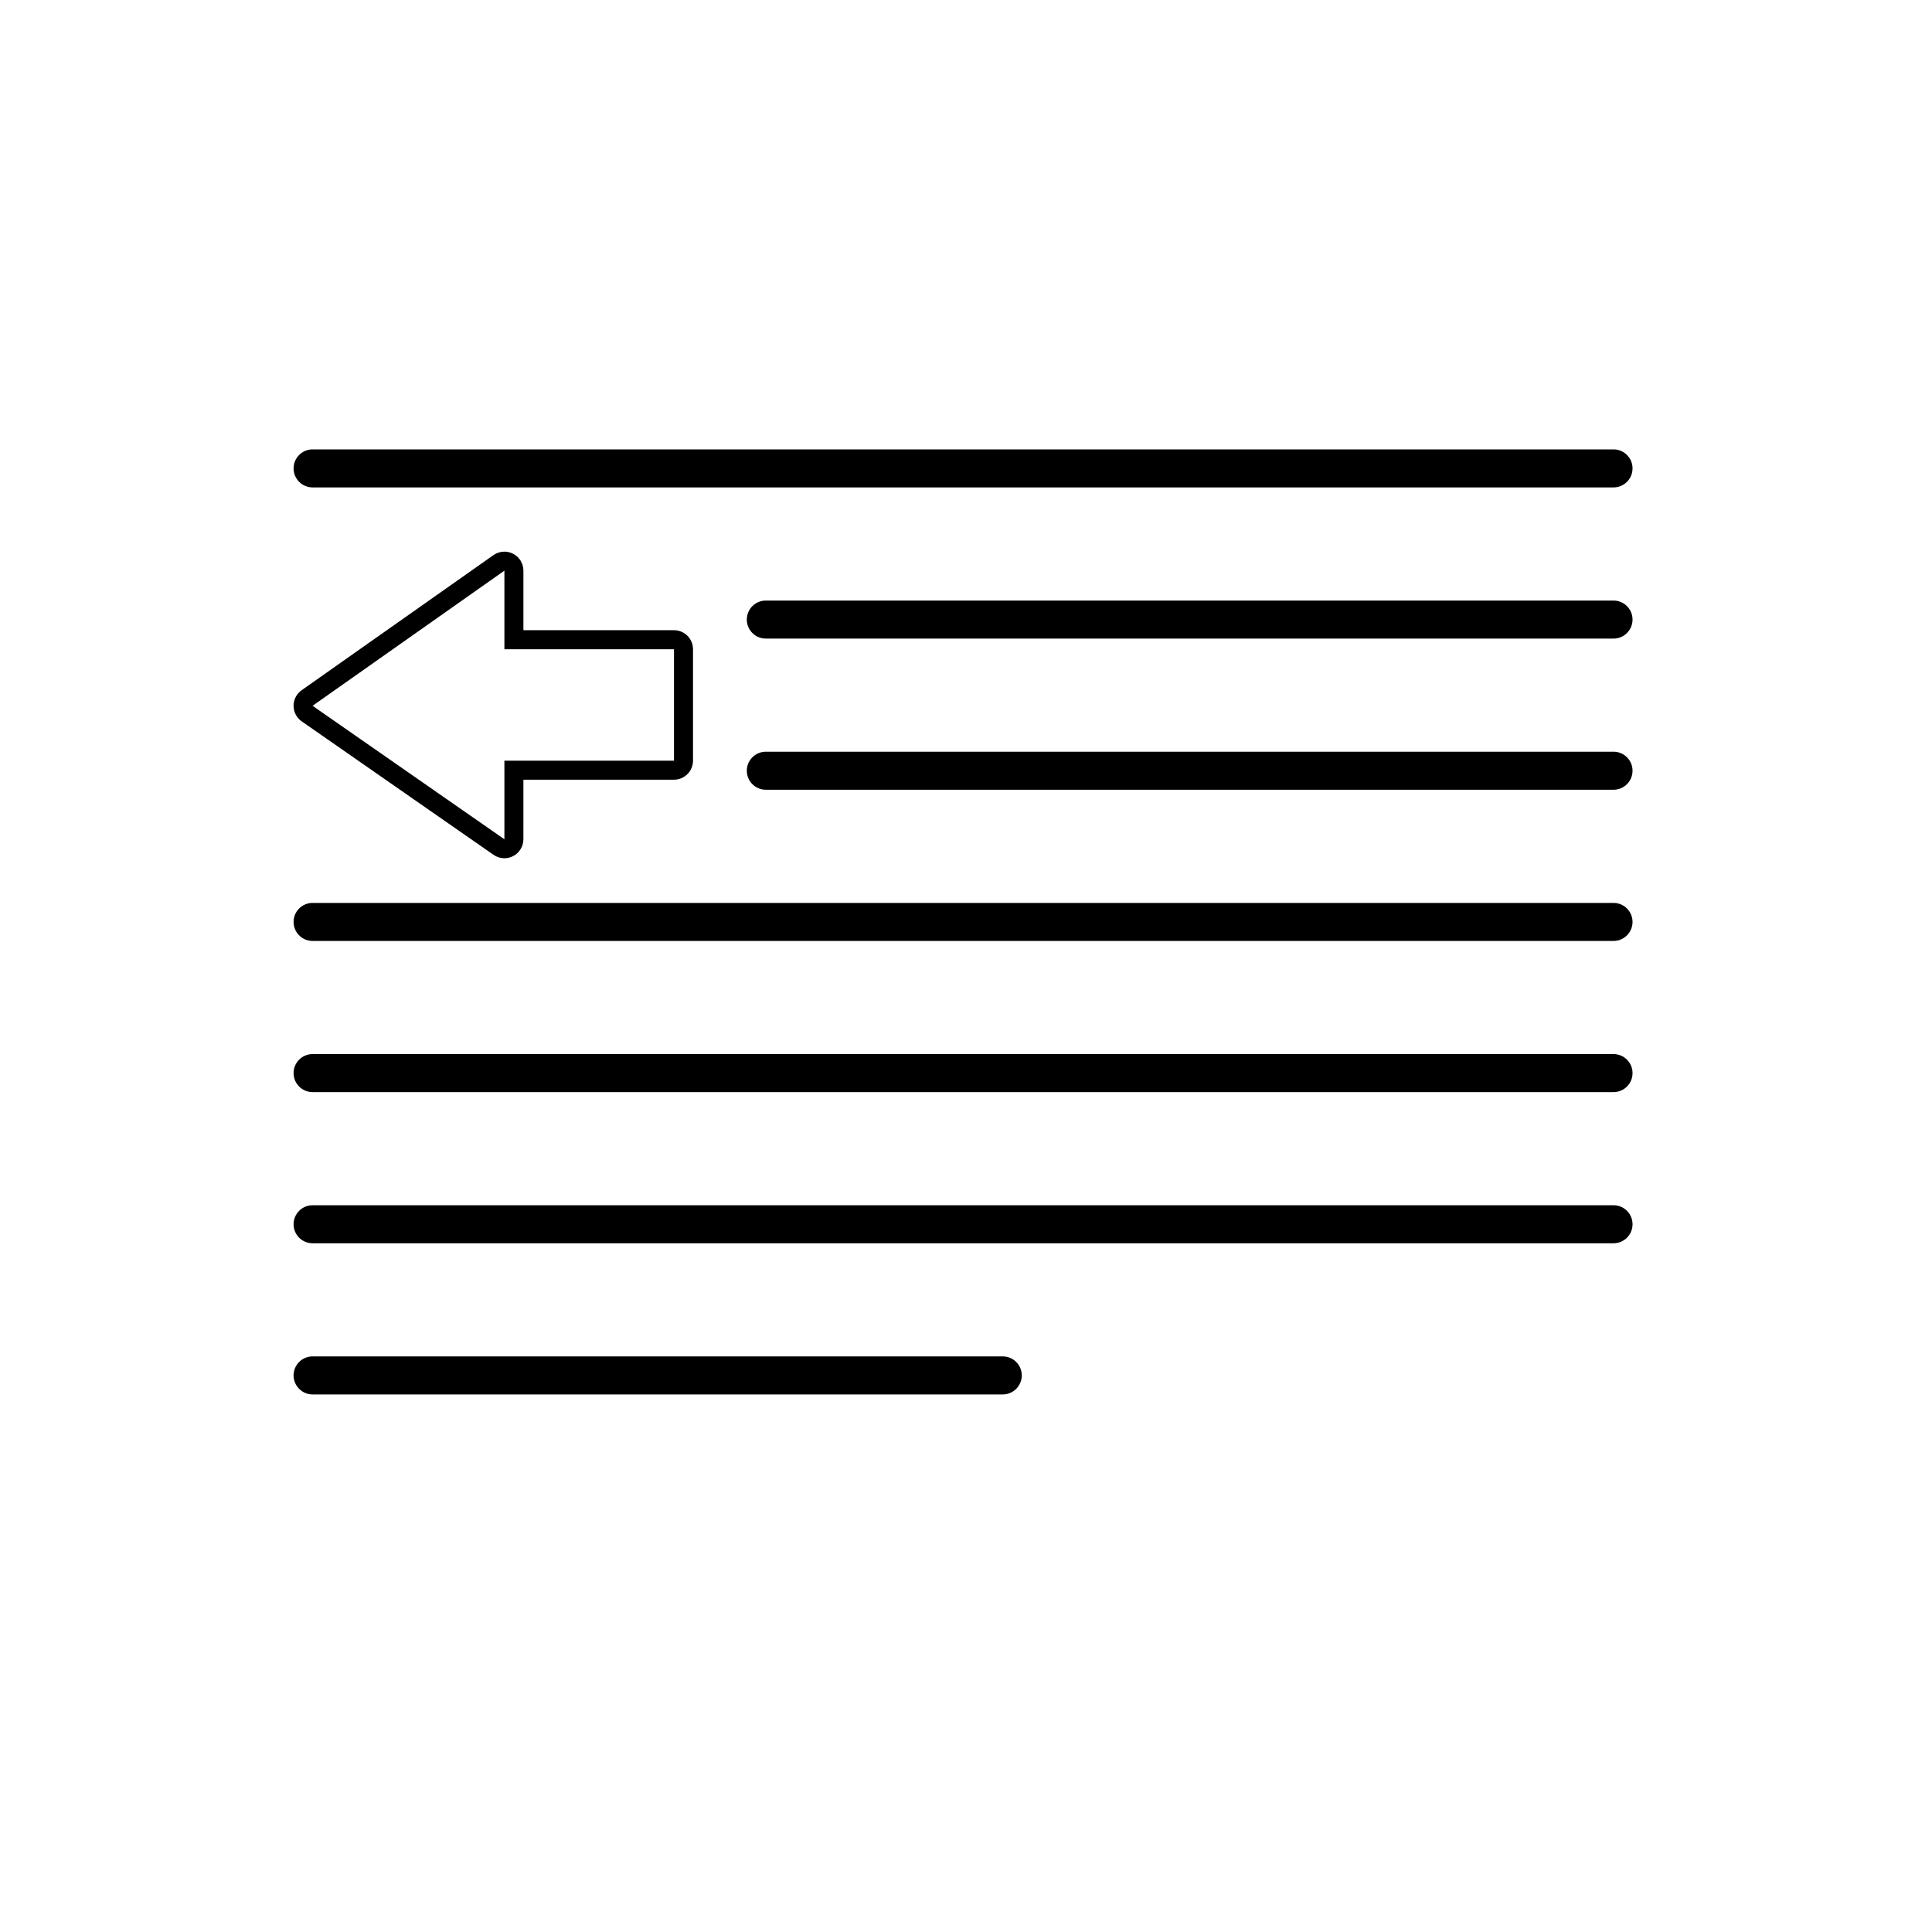
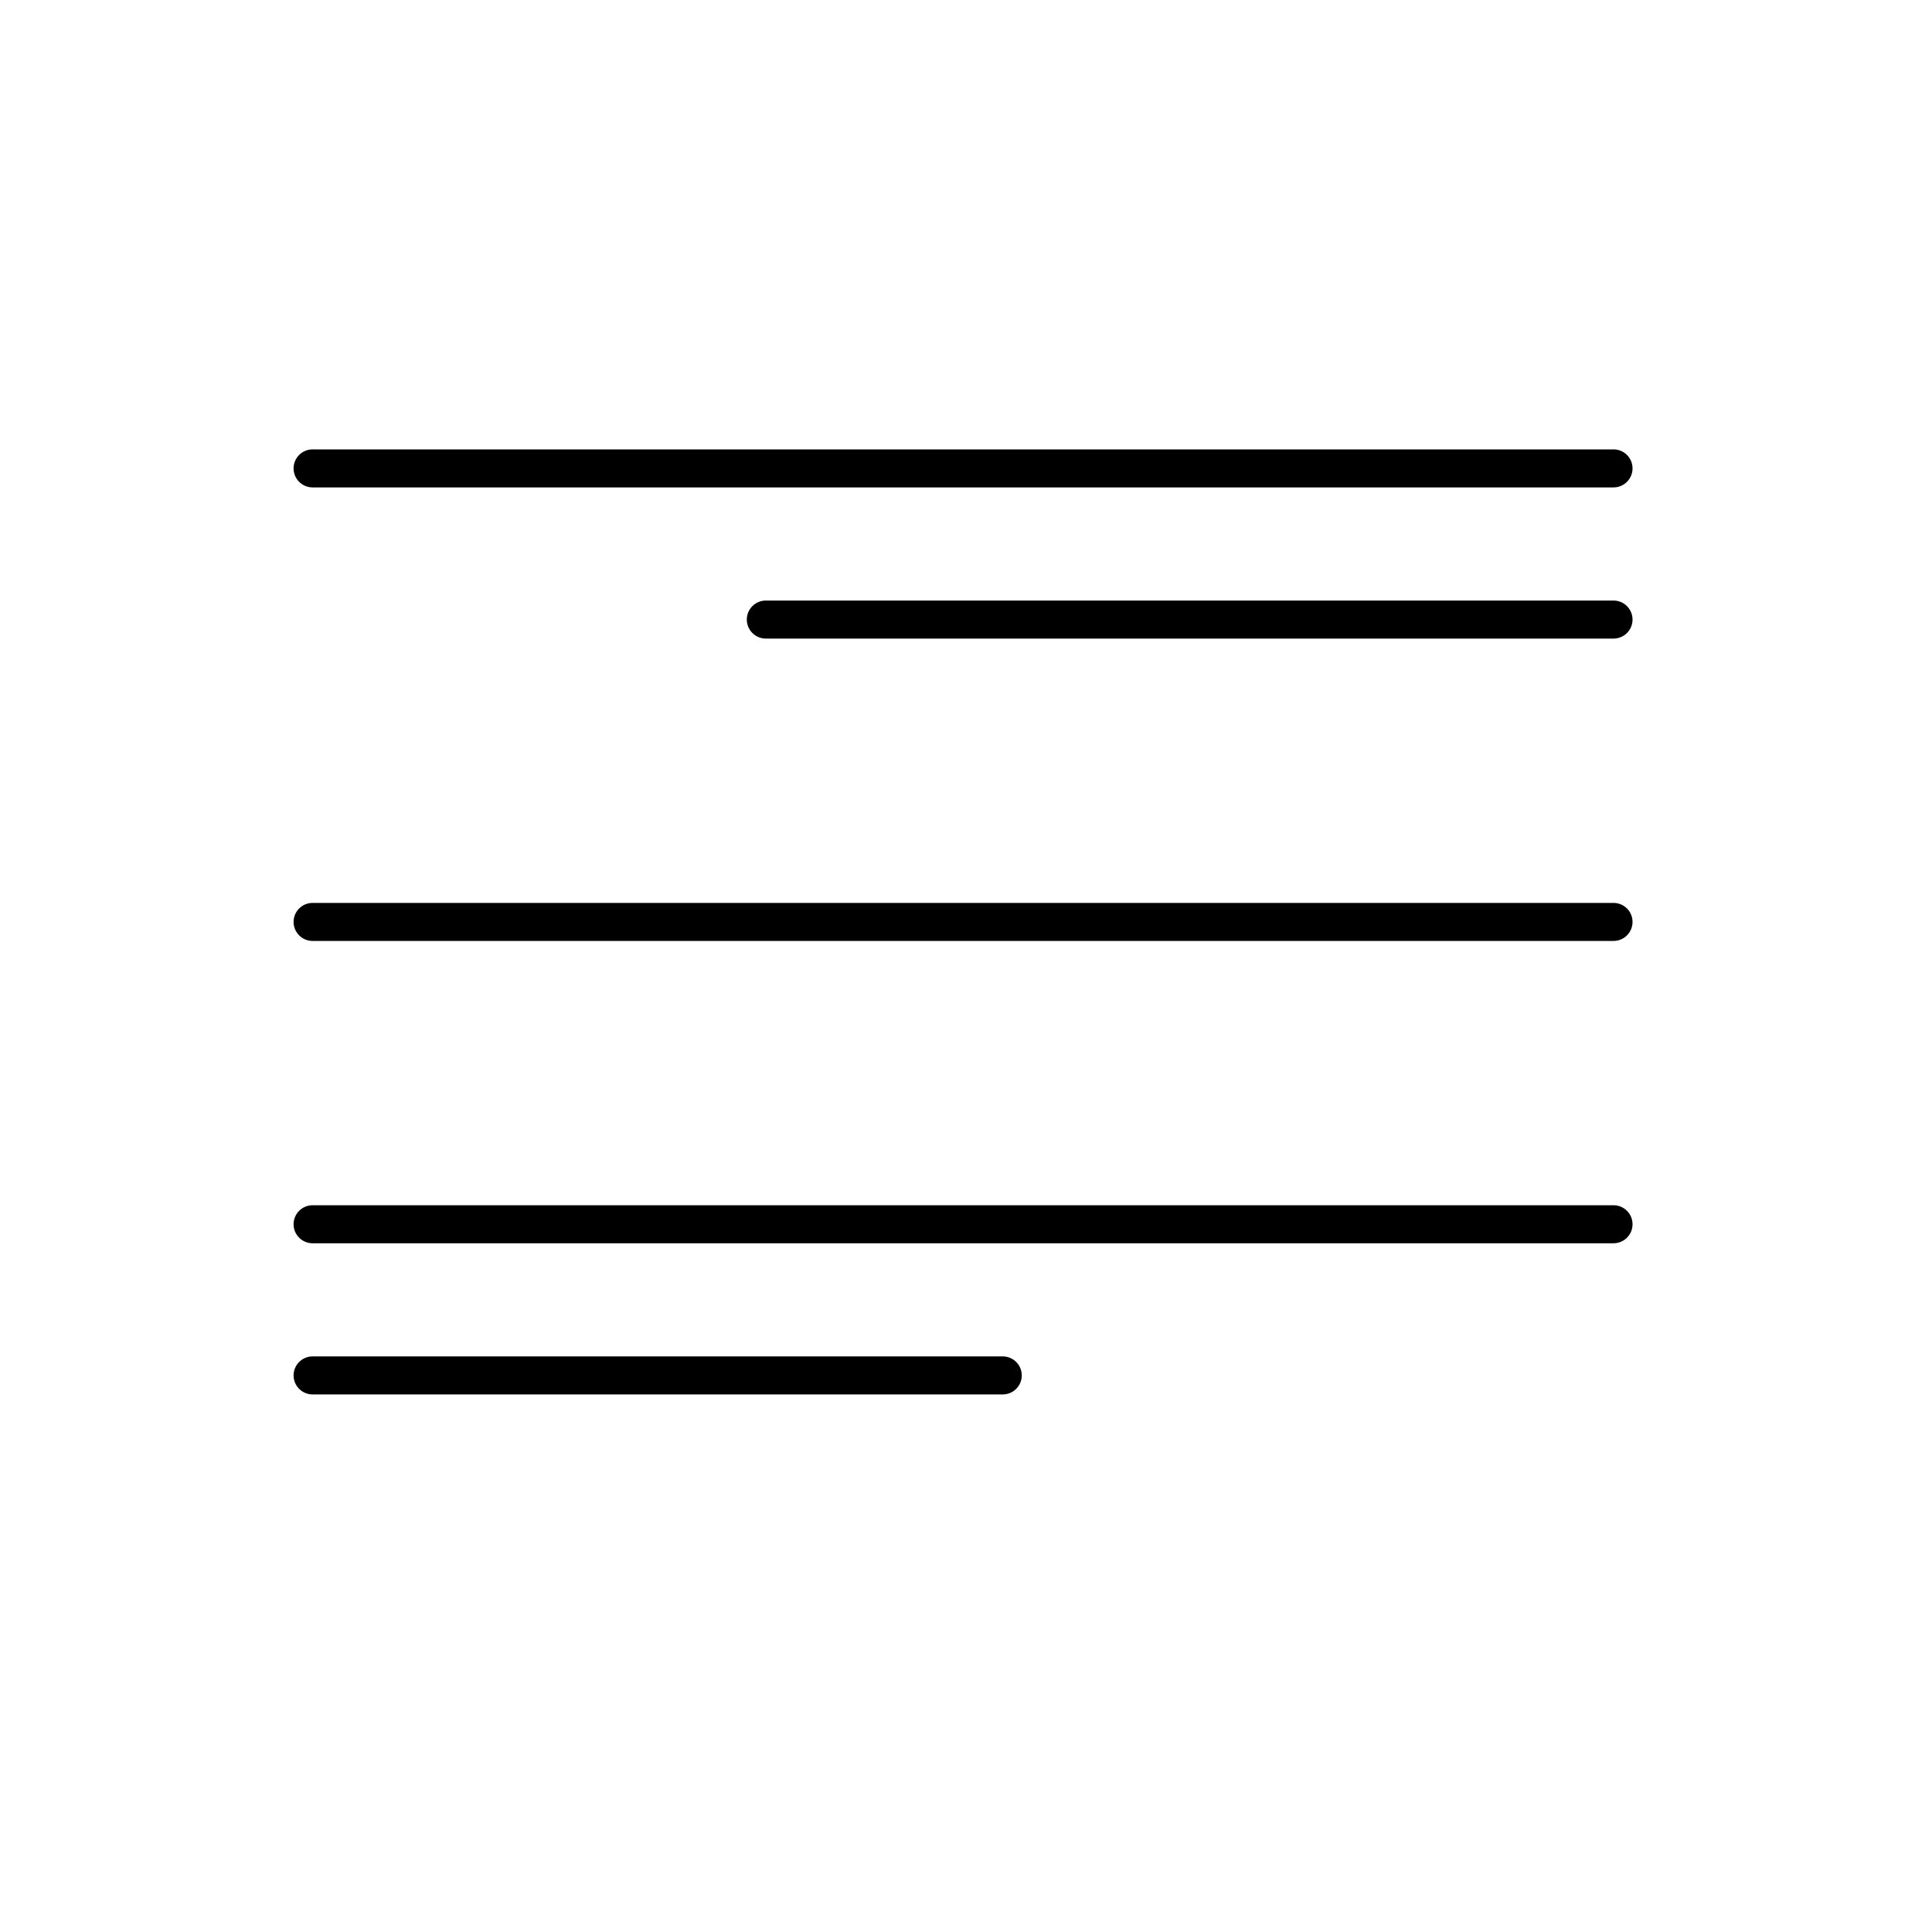
<svg xmlns="http://www.w3.org/2000/svg" fill="#000000" width="800px" height="800px" version="1.1" viewBox="144 144 512 512">
  <g>
    <path d="m571.6 273.17h-344.76c-2.781 0-5.039-2.258-5.039-5.039 0-2.785 2.258-5.039 5.039-5.039h344.76c2.781 0 5.039 2.254 5.039 5.039s-2.258 5.039-5.039 5.039z" />
    <path d="m571.6 313.23h-224.65c-2.781 0-5.039-2.254-5.039-5.039 0-2.781 2.258-5.039 5.039-5.039h224.65c2.781 0 5.039 2.258 5.039 5.039 0 2.789-2.258 5.039-5.039 5.039z" />
-     <path d="m571.6 353.29h-224.65c-2.781 0-5.039-2.254-5.039-5.039 0-2.781 2.258-5.039 5.039-5.039h224.65c2.781 0 5.039 2.258 5.039 5.039 0 2.789-2.258 5.039-5.039 5.039z" />
    <path d="m571.6 393.36h-344.76c-2.781 0-5.039-2.258-5.039-5.039 0-2.785 2.258-5.039 5.039-5.039h344.76c2.781 0 5.039 2.254 5.039 5.039 0 2.777-2.258 5.039-5.039 5.039z" />
-     <path d="m571.6 433.42h-344.76c-2.781 0-5.039-2.254-5.039-5.039 0-2.781 2.258-5.039 5.039-5.039h344.76c2.781 0 5.039 2.258 5.039 5.039 0 2.785-2.258 5.039-5.039 5.039z" />
    <path d="m571.6 473.48h-344.76c-2.781 0-5.039-2.254-5.039-5.039 0-2.781 2.258-5.039 5.039-5.039h344.76c2.781 0 5.039 2.258 5.039 5.039 0 2.785-2.258 5.039-5.039 5.039z" />
    <path d="m409.74 513.54h-182.9c-2.781 0-5.039-2.258-5.039-5.039 0-2.785 2.258-5.039 5.039-5.039h182.9c2.781 0 5.039 2.254 5.039 5.039-0.004 2.781-2.258 5.039-5.039 5.039z" />
-     <path d="m277.67 295.23v20.824h44.945v29.535h-44.945v20.824l-50.836-35.371 50.836-35.812m0-5.039c-1.023 0-2.035 0.312-2.902 0.922l-50.836 35.805c-1.344 0.945-2.141 2.488-2.137 4.133 0.004 1.641 0.812 3.18 2.16 4.117l50.836 35.371c0.863 0.598 1.867 0.906 2.875 0.906 0.801 0 1.598-0.191 2.332-0.574 1.664-0.867 2.707-2.59 2.707-4.465l0.004-15.777h39.906c2.781 0 5.039-2.258 5.039-5.039v-29.539c0-2.785-2.258-5.039-5.039-5.039l-39.906 0.004v-15.785c0-1.883-1.047-3.606-2.719-4.473-0.73-0.379-1.527-0.566-2.32-0.566z" />
  </g>
</svg>